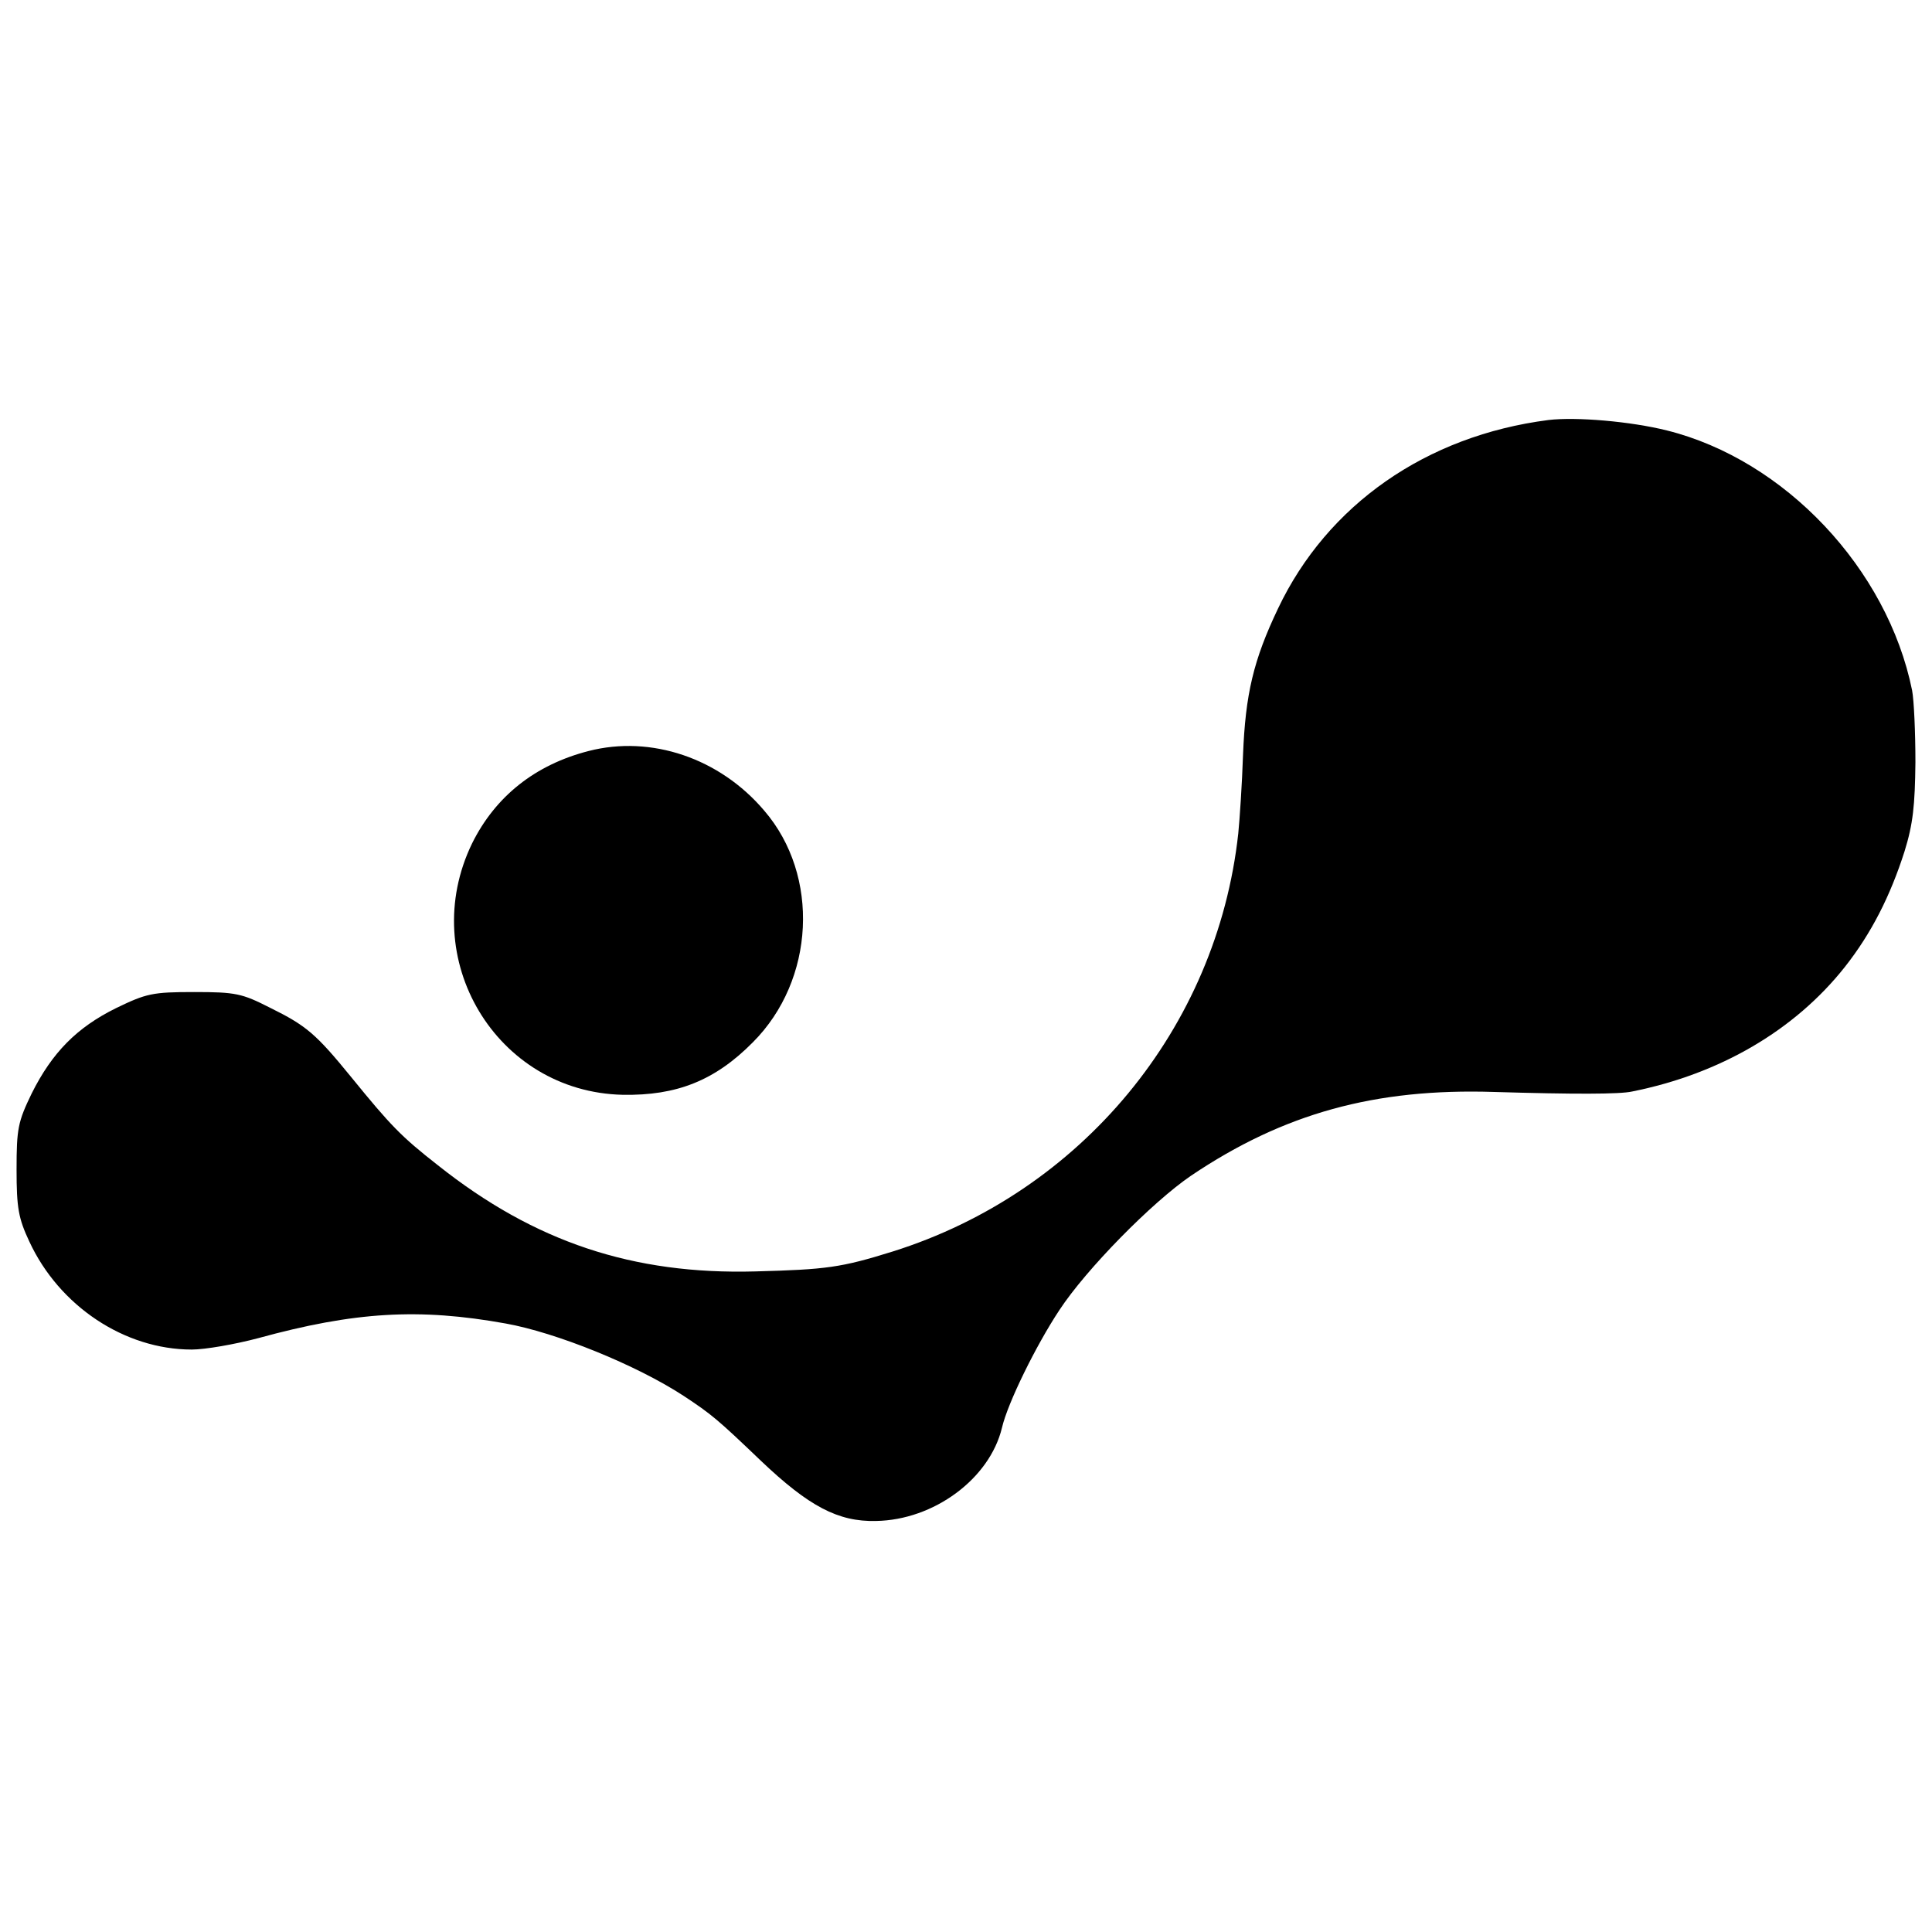
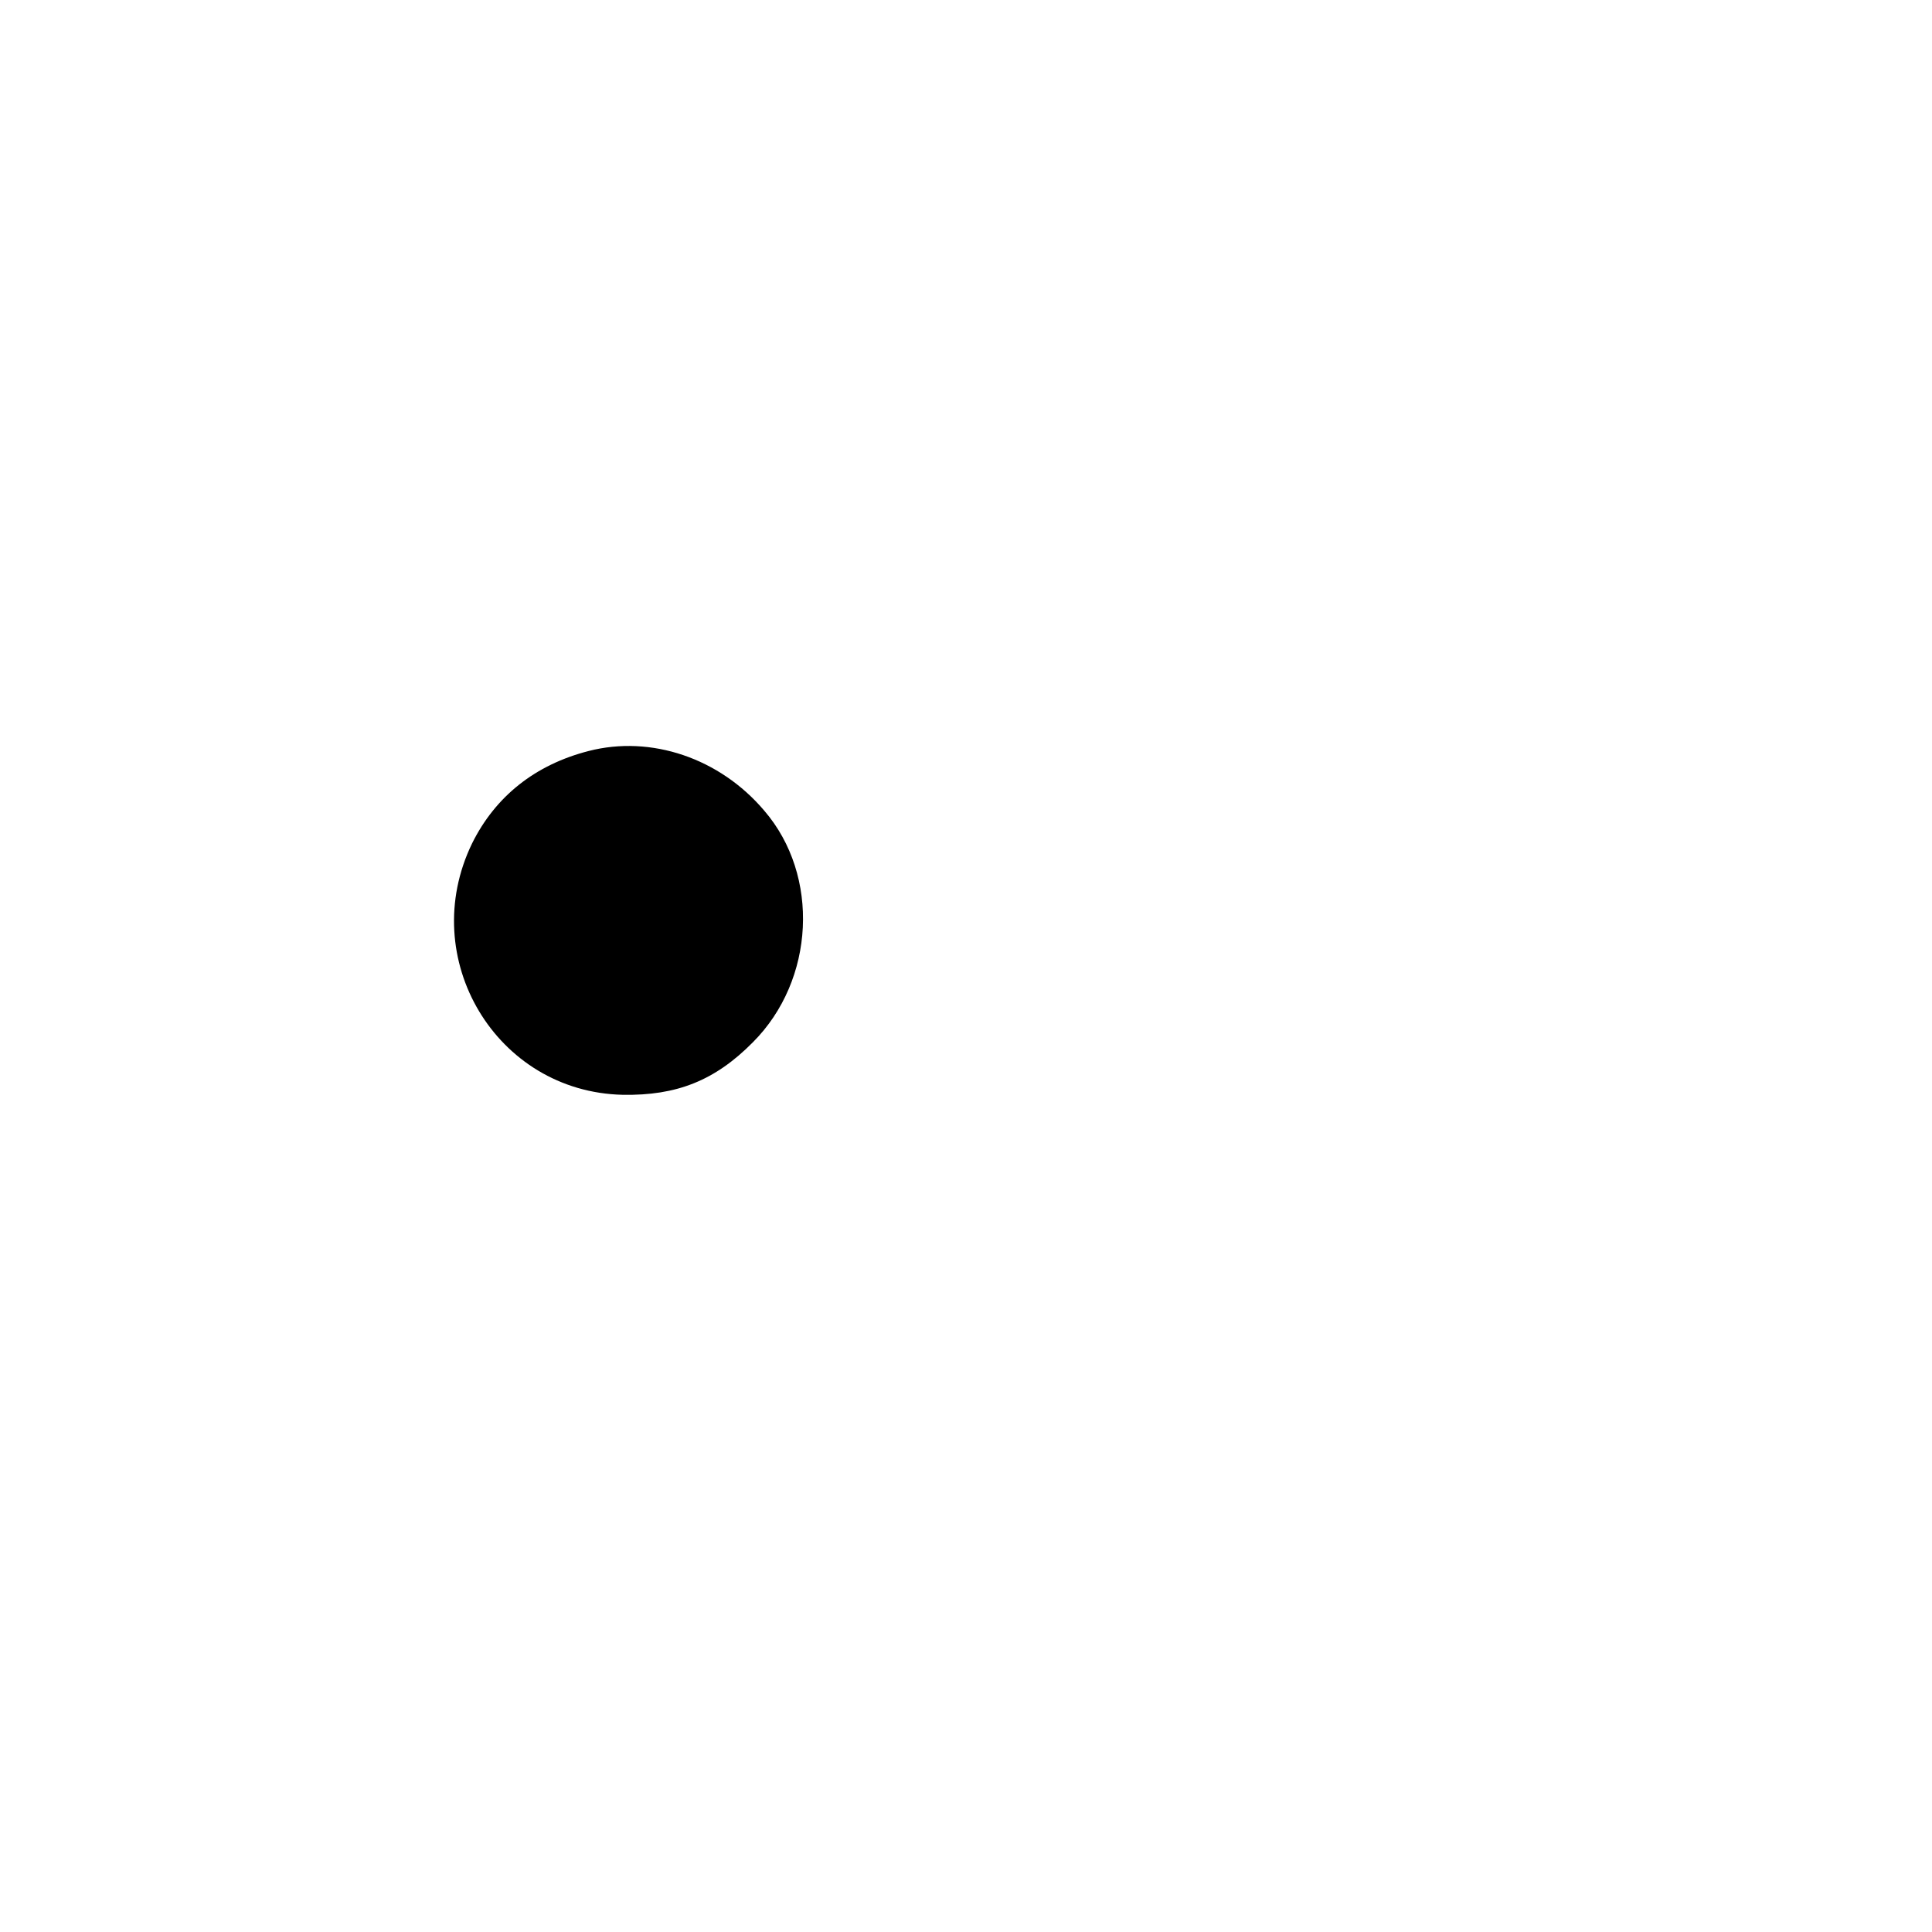
<svg xmlns="http://www.w3.org/2000/svg" version="1.0" width="408pt" height="408pt" viewBox="0 0 408 408" preserveAspectRatio="xMidYMid meet">
  <g transform="translate(0,408) scale(0.1,-0.1)" fill="#000000" stroke="none">
-     <path d="M3270 3193 c-258 -33 -467 -179 -571 -398 -52 -109 -69 -181 -74 -310 -2 -60 -7 -135 -10 -165 -45 -412 -332 -758 -730 -883 -109 -34 -140 -38 -290 -42 -258 -7 -466 62 -670 224 -78 61 -100 84 -183 186 -75 92 -95 109 -172 147 -59 30 -72 33 -160 33 -88 0 -101 -3 -165 -34 -83 -41 -135 -94 -178 -180 -29 -60 -32 -74 -32 -161 0 -81 4 -103 27 -152 63 -136 201 -228 343 -228 28 0 91 11 140 24 204 56 340 64 523 31 106 -19 275 -87 376 -153 59 -39 71 -49 163 -137 101 -96 163 -129 243 -127 122 2 240 89 266 197 12 52 72 174 121 248 57 87 196 228 278 284 196 132 389 185 640 177 168 -5 266 -5 292 1 185 37 343 129 449 263 56 71 96 150 126 244 18 58 22 97 23 188 0 63 -3 131 -7 152 -52 257 -269 487 -518 549 -76 19 -191 29 -250 22z" />
    <path d="M1243 2494 c-113 -29 -197 -96 -246 -195 -118 -243 51 -525 318 -531 114 -2 195 30 275 111 131 131 142 352 24 489 -94 111 -239 160 -371 126z" />
  </g>
</svg>